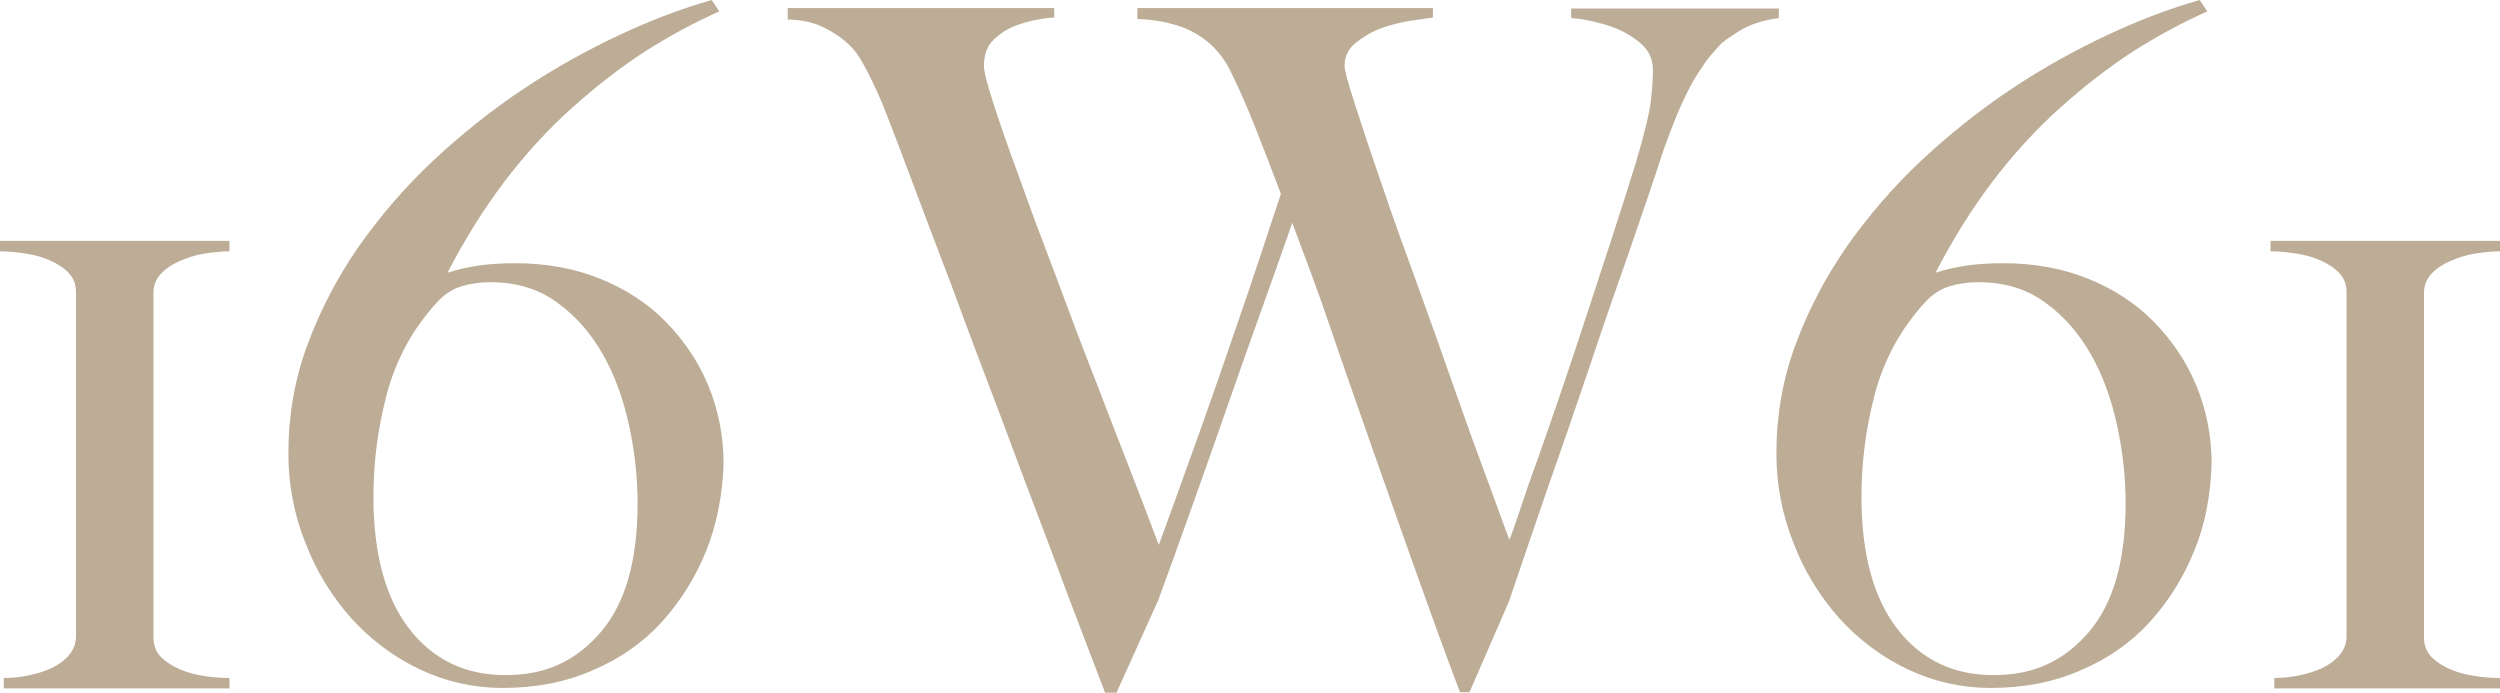
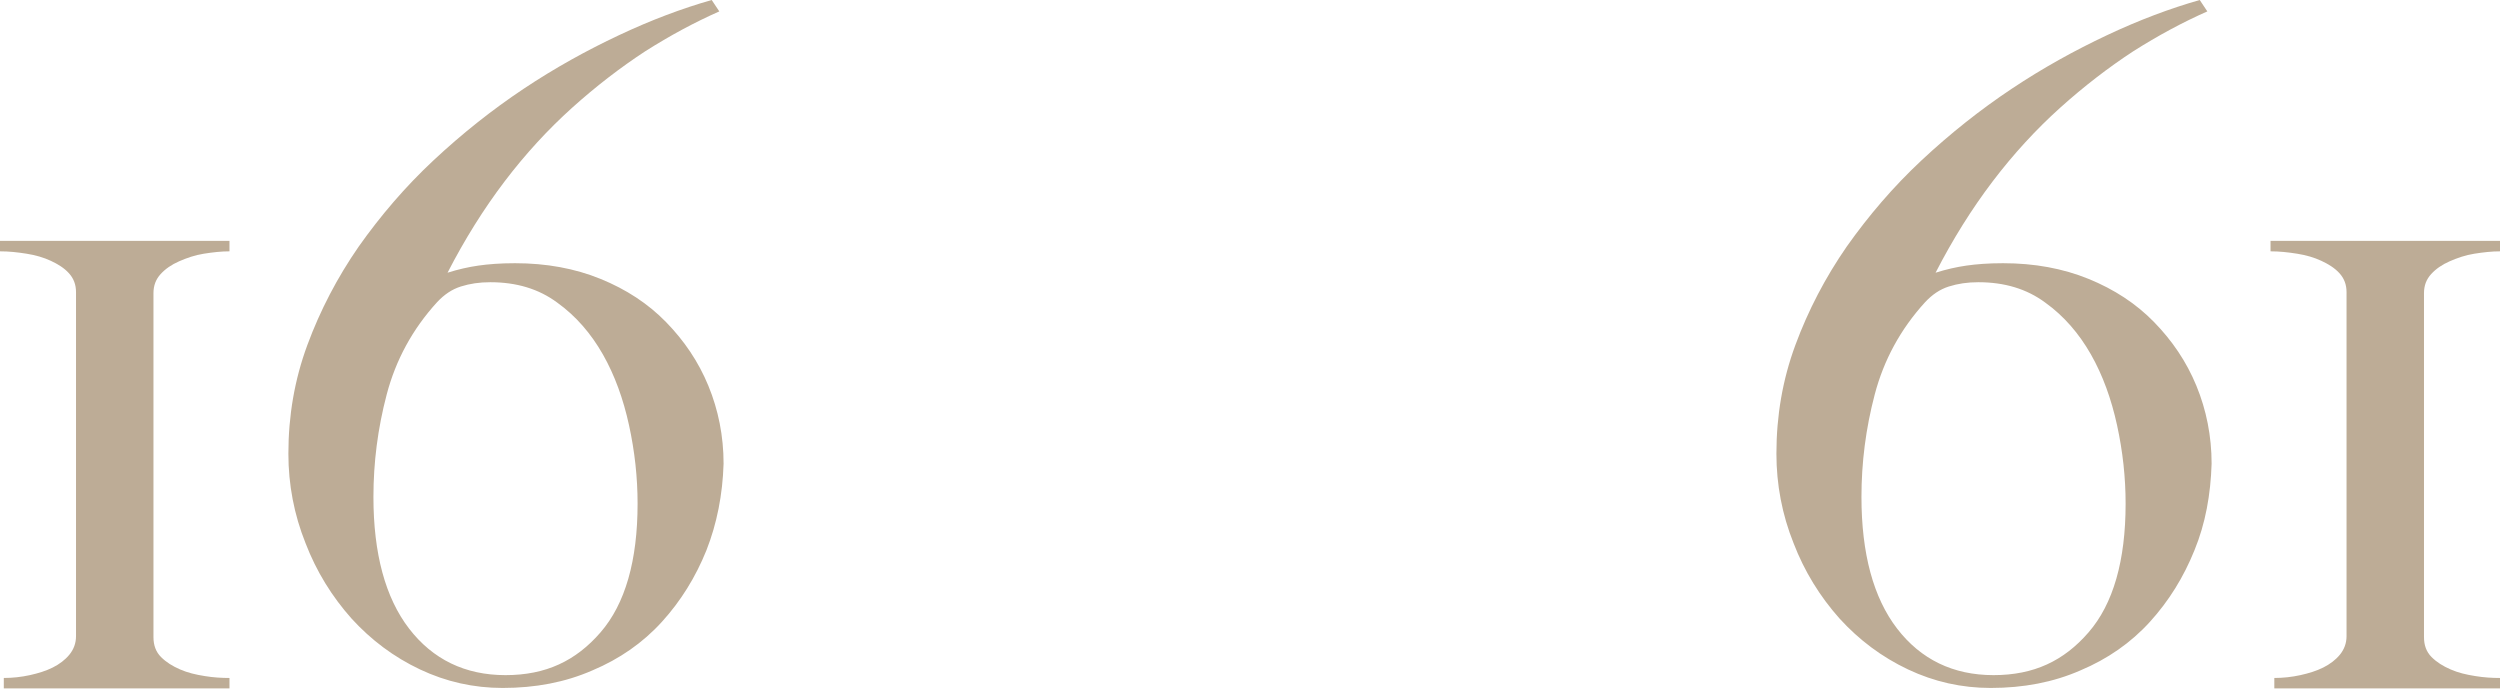
<svg xmlns="http://www.w3.org/2000/svg" id="Layer_2" data-name="Layer 2" viewBox="0 0 526.2 145.8">
  <defs>
    <style>
      .cls-1 {
        fill: #bdac96;
        stroke-width: 0px;
      }
    </style>
  </defs>
  <g id="Layer_1-2" data-name="Layer 1">
    <g id="Layer_1-2" data-name="Layer 1-2">
      <g>
        <path class="cls-1" d="m.8,144.9v-2.2c1.8,0,3.7-.2,5.5-.6s3.4-.9,4.8-1.6,2.6-1.6,3.5-2.7,1.4-2.4,1.4-3.9V61.5c0-1.6-.5-2.9-1.5-4s-2.3-1.9-3.8-2.6-3.2-1.2-5.1-1.5-3.7-.5-5.6-.5v-2.2h48.3v2.2c-1.7,0-3.5.2-5.4.5s-3.6.9-5.2,1.6c-1.6.7-2.9,1.6-3.9,2.7-1,1.1-1.5,2.4-1.5,4v72.4c0,1.7.5,3.1,1.6,4.2s2.4,1.9,4,2.6,3.3,1.1,5.2,1.4c1.8.3,3.6.4,5.2.4v2.2H.8Z" />
        <path class="cls-1" d="m148.7,115.8c-2.3,5.7-5.4,10.7-9.4,15.1s-8.9,7.8-14.6,10.2c-5.7,2.5-12,3.7-18.9,3.7-6.1,0-11.9-1.3-17.4-3.9s-10.3-6.2-14.4-10.7c-4.1-4.6-7.4-9.9-9.7-15.9-2.4-6-3.6-12.3-3.6-18.8,0-8,1.3-15.6,4-22.9,2.7-7.3,6.3-14.2,10.8-20.7,4.6-6.5,9.8-12.6,15.8-18.2,6-5.6,12.3-10.6,18.9-15s13.3-8.1,20.1-11.3c6.8-3.2,13.2-5.6,19.5-7.4l1.6,2.4c-5.2,2.3-10.4,5.1-15.6,8.4-5.2,3.4-10.4,7.4-15.4,11.9s-9.8,9.7-14.2,15.5c-4.4,5.8-8.4,12.2-12,19.2,2.2-.7,4.4-1.2,6.5-1.5s4.6-.5,7.7-.5c6.6,0,12.6,1.1,18,3.3s10,5.2,13.8,9.1c3.8,3.9,6.8,8.3,8.9,13.4s3.2,10.6,3.2,16.4c-.2,6.5-1.4,12.6-3.6,18.2m-16.3-26.3c-1.2-5.5-3-10.5-5.5-14.9s-5.7-8.1-9.6-10.9c-3.9-2.9-8.6-4.3-14.1-4.3-2.3,0-4.3.3-6.2.9-1.9.6-3.5,1.7-5,3.3-5.2,5.7-8.7,12.2-10.6,19.4-1.9,7.2-2.8,14.4-2.8,21.6,0,11.9,2.5,21.2,7.5,27.7s11.8,9.8,20.3,9.8,14.8-3,20-9,7.8-15.1,7.8-27.1c0-5.5-.6-11-1.8-16.5" />
-         <path class="cls-1" d="m366.1,6.5c-2.3,1.5-3.7,2.4-4.1,3-.4.4-1,1.1-1.8,2s-1.7,2.2-2.8,3.9-2.2,3.8-3.4,6.4c-1.2,2.6-2.4,5.8-3.8,9.6-2.1,6.5-4.6,13.7-7.3,21.6-2.8,7.9-5.6,16-8.4,24.4-2.8,8.3-5.7,16.7-8.7,25.2-2.9,8.4-5.6,16.4-8.2,24l-8.3,19.1h-2c-3.6-9.5-6.9-18.7-10-27.4-3.1-8.8-6.1-17.2-8.9-25.2-2.8-8.1-5.6-15.9-8.2-23.6s-5.4-15.1-8.2-22.6c-2.1,6.1-4.4,12.5-6.8,19.2s-4.8,13.5-7.2,20.4-4.8,13.7-7.2,20.4-4.7,13.2-7,19.4l-8.8,19.5h-2.4c-4.1-10.7-8-20.9-11.6-30.6-3.7-9.7-7.2-19-10.5-27.9-3.4-8.9-6.7-17.6-9.8-26.1-3.2-8.4-6.4-16.8-9.5-25.1-.9-2.5-1.8-4.7-2.5-6.6-.7-1.9-1.4-3.6-2-5.2s-1.2-3.1-1.9-4.6c-.7-1.5-1.4-3-2.2-4.6-.4-.8-1-1.8-1.7-3s-1.8-2.4-3.1-3.5c-1.3-1.1-2.9-2.1-4.8-3s-4.2-1.4-7.2-1.5V1.7h56.1v2c-.7,0-1.8.1-3.4.4-1.6.3-3.2.7-5,1.4-1.7.7-3.2,1.7-4.5,3s-1.9,3.1-1.9,5.4c0,1.2.7,3.9,2.1,8.2s3.2,9.5,5.5,15.7c2.2,6.2,4.7,12.9,7.5,20.2,2.7,7.3,5.4,14.5,8.2,21.6,2.7,7.1,5.3,13.7,7.7,19.9,2.4,6.2,4.3,11.2,5.8,15.2.4-1.1,1.4-3.8,3-8.2s3.6-10,6-16.7,5-14.2,7.9-22.7c2.9-8.4,5.8-17.2,8.8-26.3-2-5.3-3.8-10-5.4-14s-3.3-8-5.2-11.8c-.5-1.1-1.2-2.2-2.1-3.4s-2.1-2.4-3.6-3.5-3.4-2.1-5.7-2.8-5-1.2-8.2-1.3V1.7h62.2v2c-.8.1-2.2.3-4.3.6-2.1.3-4.1.8-6.2,1.5s-3.9,1.8-5.6,3.1-2.5,3-2.5,5c0,.8.7,3.5,2.2,8.1s3.3,10.1,5.6,16.7c2.2,6.6,4.8,13.7,7.6,21.4,2.8,7.7,5.4,15.1,7.9,22.2,2.5,7.1,4.8,13.5,6.9,19.1s3.5,9.7,4.5,12.2c.4-.9,1.1-2.9,2.1-5.9s2.2-6.6,3.8-10.9c1.5-4.3,3.2-9.1,5-14.4,1.8-5.3,3.6-10.7,5.4-16.2s3.6-11,5.4-16.5,3.4-10.6,4.9-15.4c1.8-6.1,2.9-10.5,3.2-13.3.3-2.8.4-4.8.4-6.2,0-2-.6-3.6-1.8-4.9-1.2-1.3-2.7-2.3-4.4-3.2-1.7-.9-3.6-1.5-5.6-2s-3.8-.8-5.4-.9V1.8h43.7v2c-3.1.4-6,1.3-8.3,2.7" />
        <path class="cls-1" d="m461.9,115.8c-2.3,5.7-5.4,10.7-9.4,15.1s-8.9,7.8-14.6,10.2c-5.7,2.5-12,3.7-18.9,3.7-6.1,0-11.9-1.3-17.4-3.9s-10.3-6.2-14.4-10.7c-4.1-4.6-7.4-9.9-9.7-15.9-2.4-6-3.6-12.3-3.6-18.8,0-8,1.3-15.6,4-22.9,2.7-7.3,6.3-14.2,10.8-20.7,4.6-6.5,9.8-12.6,15.8-18.2,6-5.6,12.3-10.6,18.9-15s13.3-8.1,20.1-11.3c6.8-3.2,13.2-5.6,19.5-7.4l1.6,2.4c-5.2,2.3-10.4,5.1-15.6,8.4-5.2,3.4-10.4,7.4-15.4,11.9s-9.8,9.7-14.2,15.5c-4.4,5.8-8.4,12.2-12,19.2,2.2-.7,4.4-1.2,6.5-1.5s4.6-.5,7.7-.5c6.6,0,12.6,1.1,18,3.3s10,5.2,13.8,9.1c3.8,3.9,6.8,8.3,8.9,13.4s3.2,10.6,3.2,16.4c-.2,6.5-1.3,12.6-3.6,18.2m-16.3-26.3c-1.2-5.5-3-10.5-5.5-14.9s-5.7-8.1-9.6-10.9c-3.9-2.9-8.6-4.3-14.1-4.3-2.3,0-4.3.3-6.2.9-1.9.6-3.5,1.7-5,3.3-5.2,5.7-8.7,12.2-10.6,19.4-1.9,7.2-2.8,14.4-2.8,21.6,0,11.9,2.5,21.2,7.5,27.7s11.8,9.8,20.3,9.8,14.8-3,20-9,7.8-15.1,7.8-27.1c0-5.5-.6-11-1.8-16.5" />
        <path class="cls-1" d="m478.7,144.9v-2.2c1.8,0,3.7-.2,5.5-.6s3.4-.9,4.8-1.6,2.6-1.6,3.5-2.7,1.4-2.4,1.4-3.9V61.5c0-1.6-.5-2.9-1.5-4s-2.3-1.9-3.8-2.6-3.2-1.2-5.1-1.5-3.7-.5-5.6-.5v-2.2h48.3v2.2c-1.7,0-3.5.2-5.4.5s-3.6.9-5.2,1.6c-1.6.7-2.9,1.6-3.9,2.7-1,1.1-1.5,2.4-1.5,4v72.4c0,1.7.5,3.1,1.6,4.2s2.4,1.9,4,2.6,3.3,1.1,5.2,1.4c1.8.3,3.6.4,5.2.4v2.2h-47.5Z" />
      </g>
    </g>
  </g>
</svg>